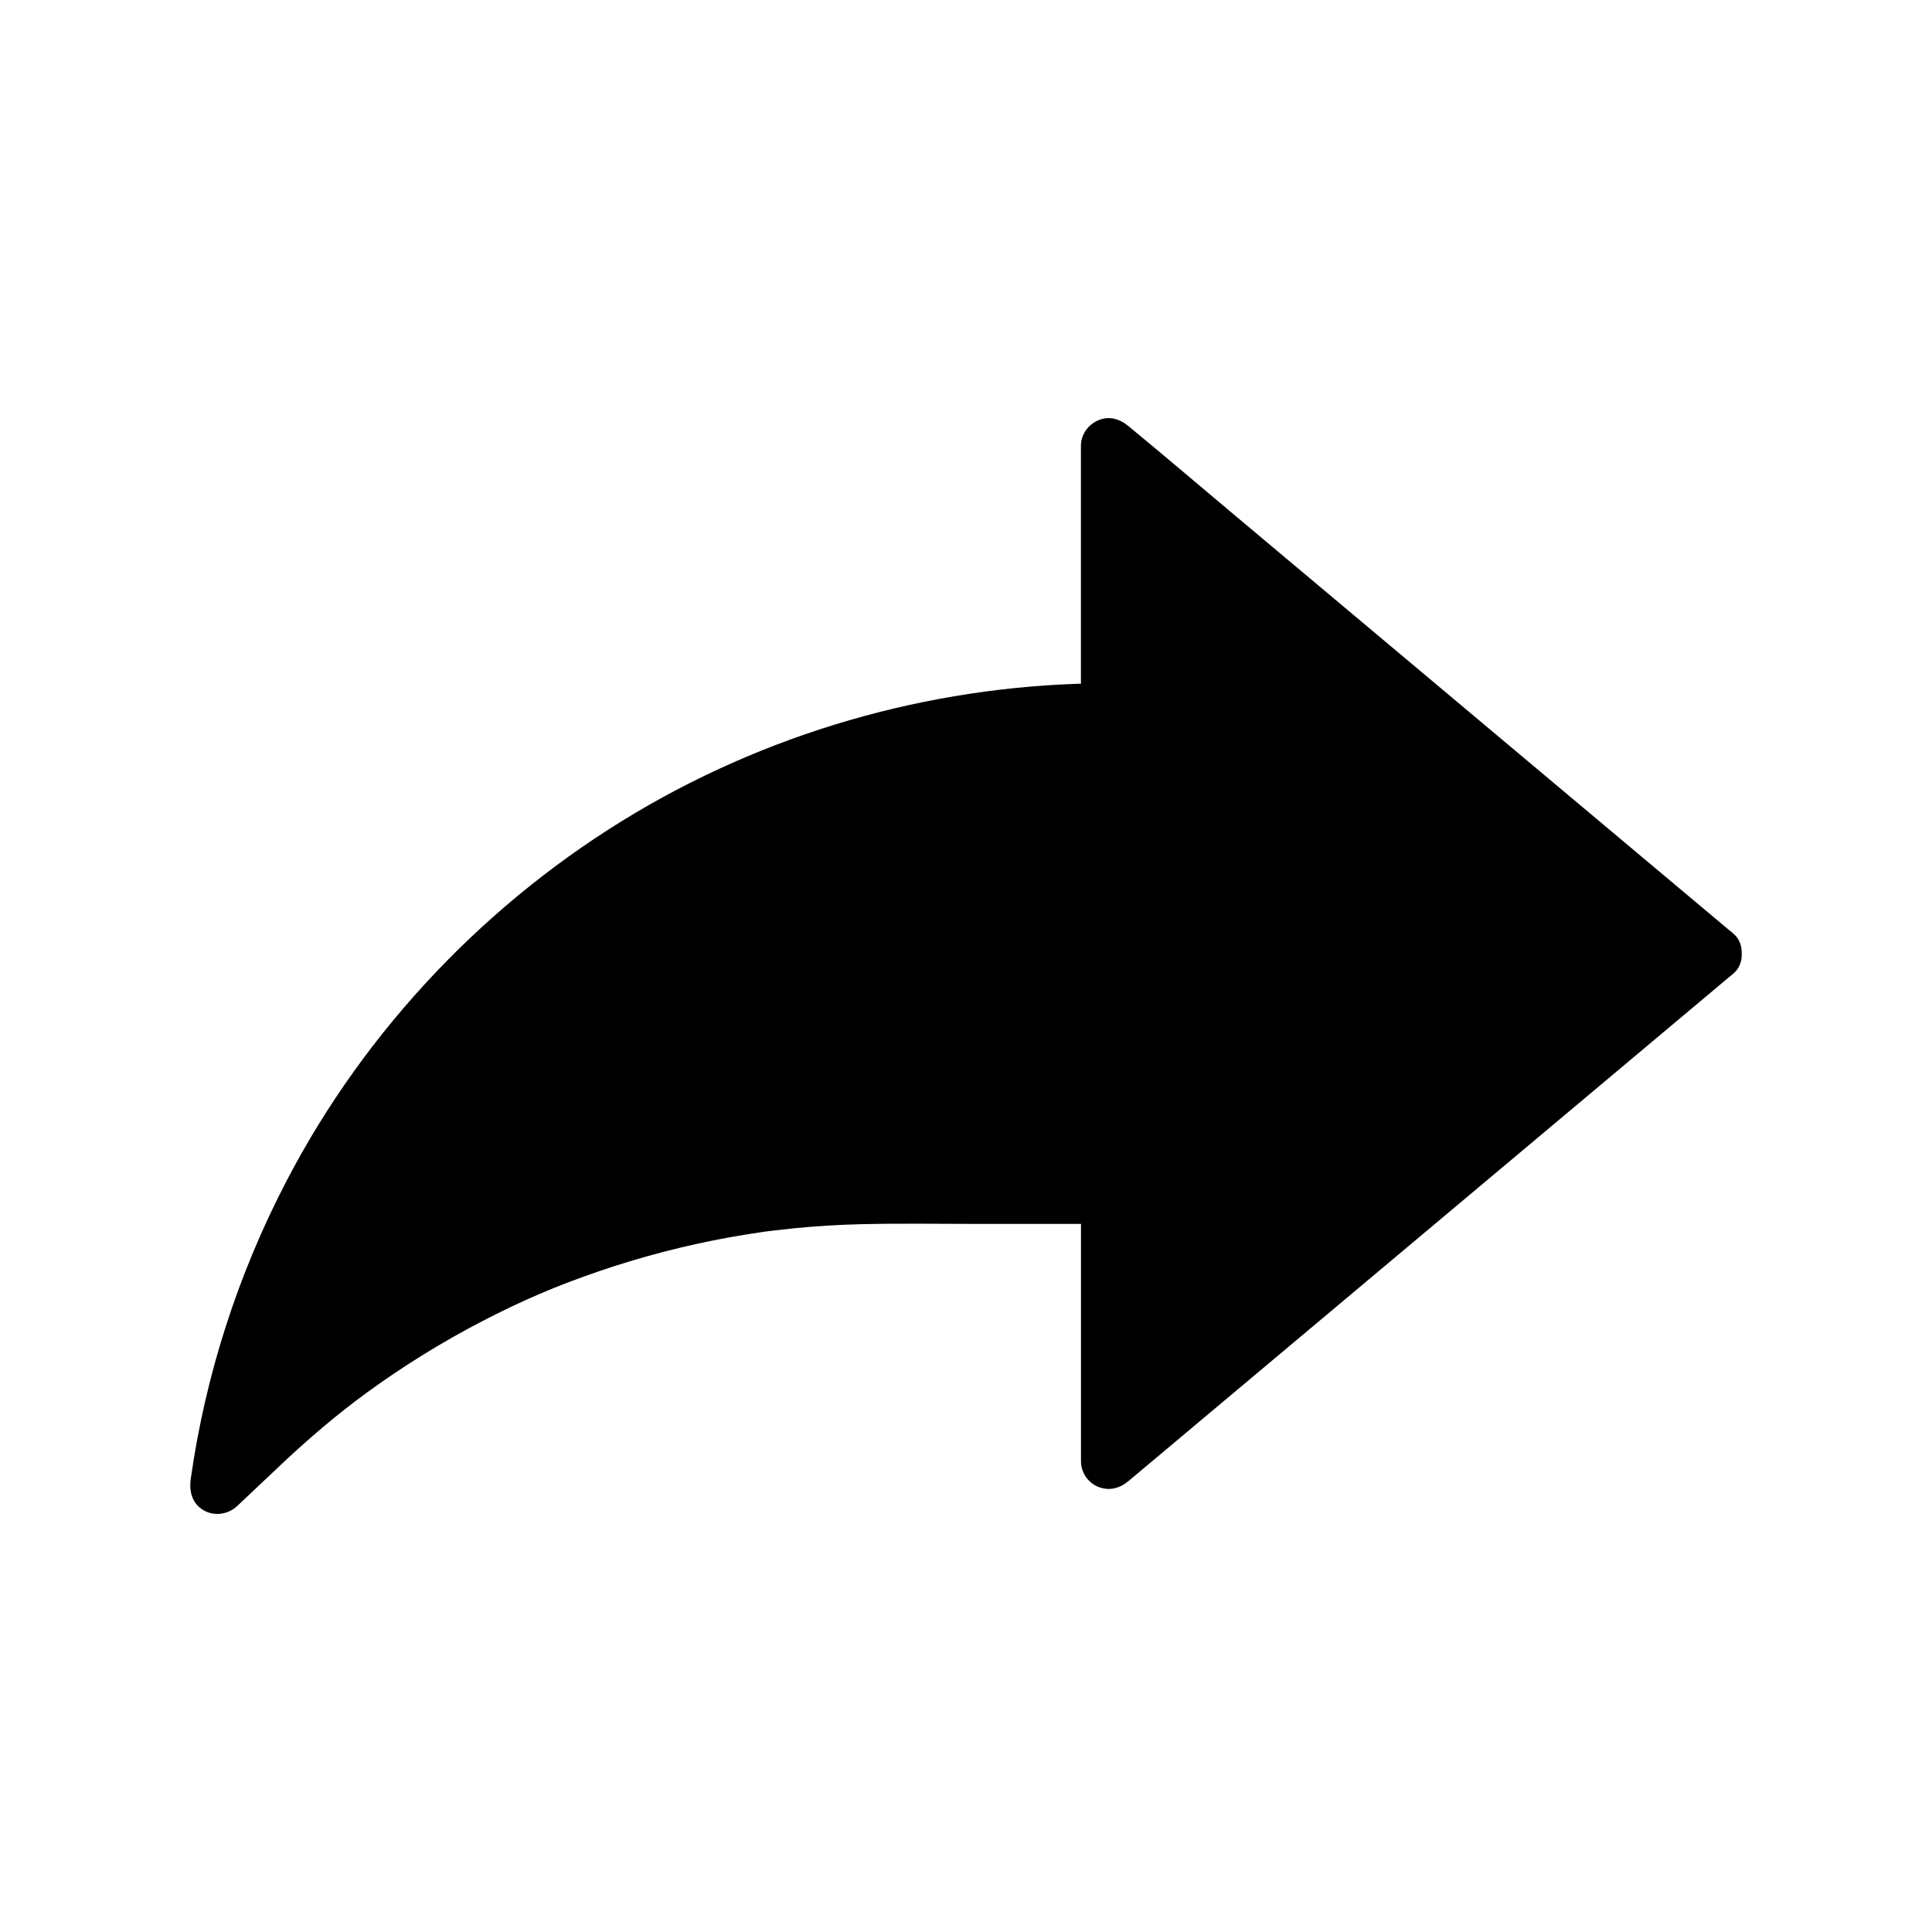
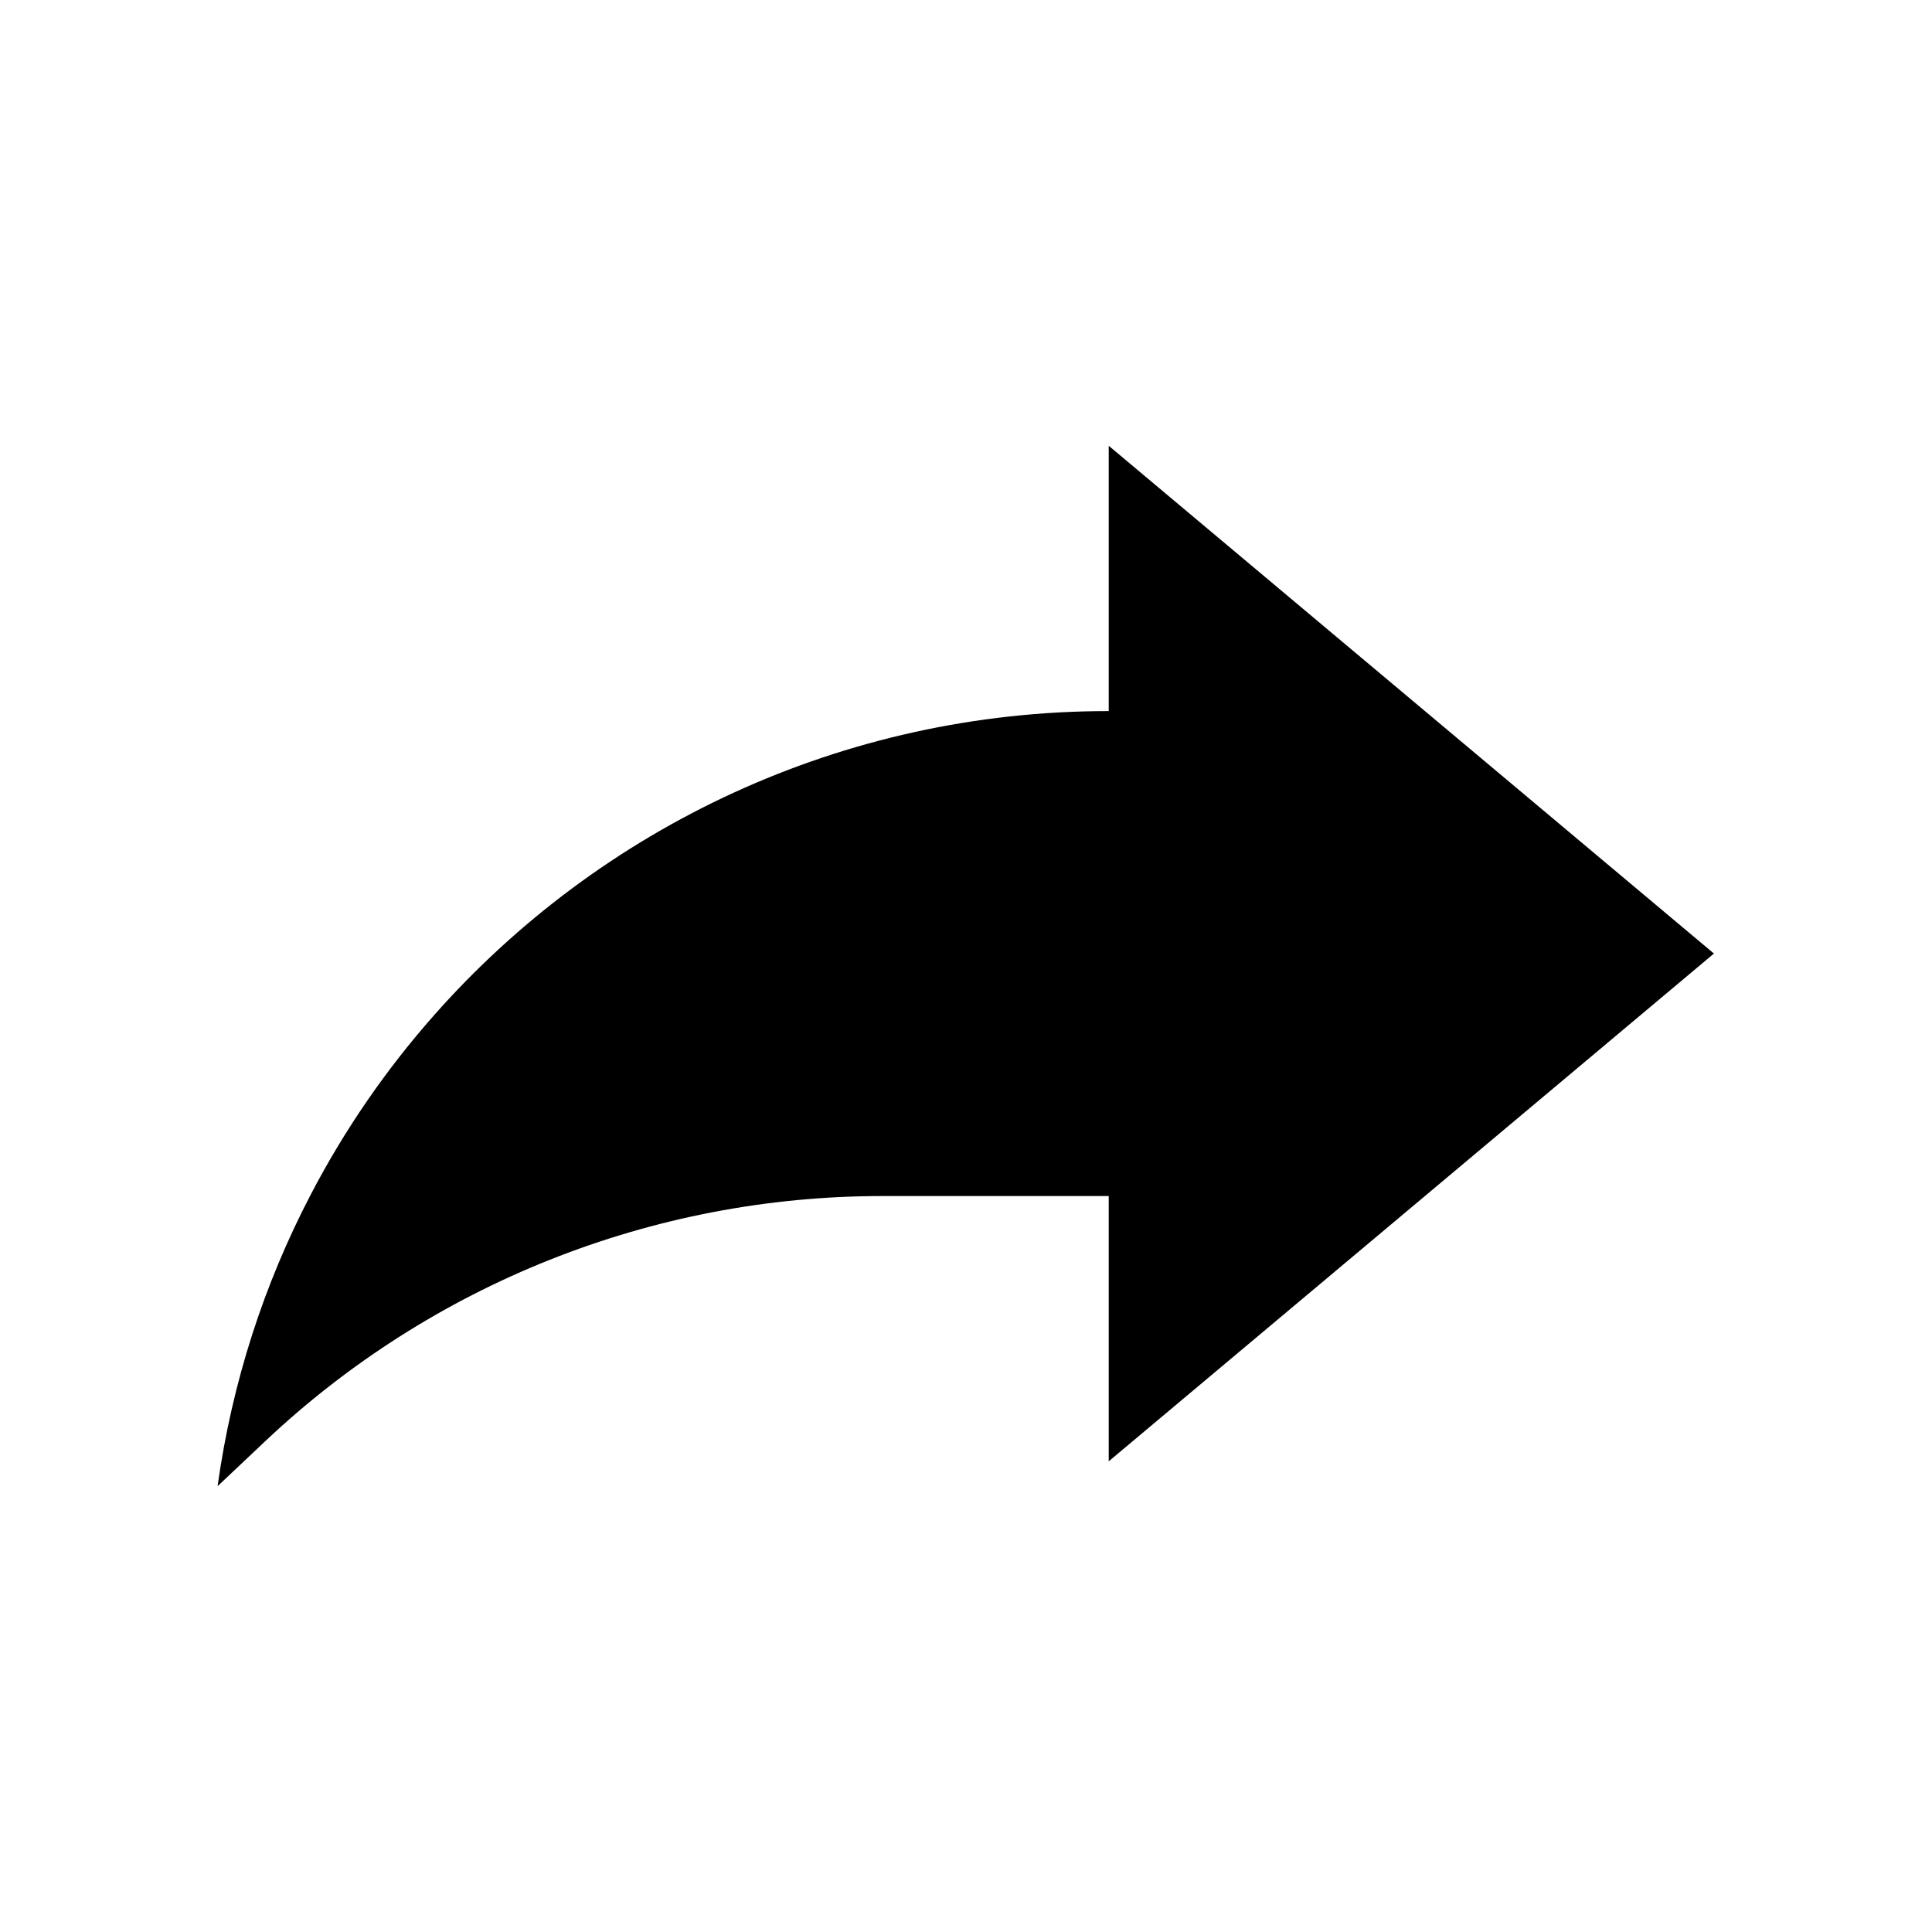
<svg xmlns="http://www.w3.org/2000/svg" fill="#000000" width="800px" height="800px" version="1.1" viewBox="144 144 512 512">
  <g>
    <path d="m598.21 396.7-57.387 48.152-18.805 15.777-0.012 0.012-84.18 70.621v-70.297h-60.004c-60.867 0-119.44 23.297-163.68 65.105l-12.48 11.785c3.852-27.645 12.348-53.637 24.66-77.223 8.98-17.254 20.008-33.219 32.727-47.609 43.941-49.715 108.1-80.578 178.66-80.578h0.117v-70.309l102.99 86.41z" />
-     <path d="m593 391.49c-10.879 9.125-21.75 18.254-32.629 27.379-9.453 7.93-18.902 15.863-28.355 23.793-8.234 6.906-16.473 13.82-24.707 20.727-14.23 11.938-28.457 23.875-42.688 35.812-10.465 8.777-21.352 17.23-31.473 26.406-0.168 0.152-0.348 0.297-0.527 0.438 4.203 1.742 8.398 3.477 12.602 5.219v-61.688-8.609c0-3.988-3.379-7.379-7.379-7.379-20 0-40-0.023-60 0-48.664 0.062-97.082 14.711-137.4 42.023-16 10.84-29.992 23.809-43.988 37.027 4.113 2.391 8.223 4.789 12.336 7.18 6.637-46.977 26.984-90.82 59.031-125.5 6.898-7.465 14.273-14.488 22.062-21.02 4.309-3.609 6.957-5.684 11.258-8.816 4.059-2.957 8.215-5.789 12.453-8.488 8.719-5.551 17.801-10.527 27.168-14.902 8.855-4.133 17.949-7.652 28.078-10.805 11.32-3.523 22.902-6.195 34.621-7.988 5.012-0.766 10.715-1.406 16.766-1.852 5.863-0.43 11.738-0.633 17.617-0.633 3.988 0 7.379-3.379 7.379-7.379v-61.688-8.609c-4.203 1.742-8.398 3.477-12.602 5.219 7.625 6.402 15.258 12.797 22.883 19.199 15.039 12.621 30.082 25.234 45.117 37.855 10.918 9.16 21.836 18.316 32.746 27.477 7.168 6.016 14.344 12.035 21.512 18.047 12.457 10.449 24.91 20.898 37.367 31.355 0.25 0.211 0.5 0.422 0.754 0.633 3.051 2.559 7.445 2.992 10.434 0 2.633-2.633 3.066-7.863 0-10.434-10.879-9.125-21.75-18.254-32.629-27.379-8.5-7.133-17.004-14.27-25.504-21.402-9.594-8.051-19.191-16.102-28.785-24.152-15.211-12.762-30.422-25.523-45.633-38.289-9.133-7.66-18.195-15.406-27.395-22.98-0.145-0.117-0.285-0.242-0.434-0.359-2.309-1.934-5.164-2.801-8.062-1.523-2.672 1.176-4.535 3.75-4.535 6.746v61.688 8.609c2.461-2.461 4.922-4.922 7.379-7.379-43.883 0-87.516 11.863-125.27 34.242-39.078 23.168-71.609 57.293-92.609 97.602-12.859 24.684-21.512 51.43-25.402 78.984-0.469 3.305 0.316 6.535 3.391 8.336 2.879 1.684 6.555 1.102 8.945-1.156 3.906-3.684 7.809-7.375 11.715-11.059 7.41-6.996 15.086-13.492 22.75-19.066 9.668-7.031 19.863-13.332 30.473-18.84 10.633-5.516 19.828-9.441 31.066-13.273 11.293-3.852 22.875-6.856 34.617-8.969 2.883-0.523 5.769-0.969 8.668-1.398 2.547-0.379-0.684 0.082 0.812-0.113 0.66-0.09 1.324-0.172 1.984-0.25 1.723-0.211 3.445-0.402 5.172-0.574 5.996-0.602 12.016-0.969 18.043-1.113 10.32-0.246 20.668-0.07 30.996-0.07h34.66c-2.461-2.461-4.922-4.922-7.379-7.379v61.688 8.609c0 2.918 1.844 5.664 4.535 6.746 2.918 1.176 5.699 0.457 8.062-1.523 8.809-7.387 17.609-14.773 26.414-22.16 14.75-12.379 29.504-24.754 44.254-37.133 7.828-6.566 15.656-13.137 23.484-19.703 9.309-7.809 18.617-15.621 27.926-23.434 12.516-10.5 25.031-21.004 37.543-31.504 0.25-0.211 0.5-0.422 0.754-0.633 3.055-2.562 2.648-7.793 0-10.434-3.023-3.031-7.371-2.578-10.438-0.004z" />
  </g>
</svg>